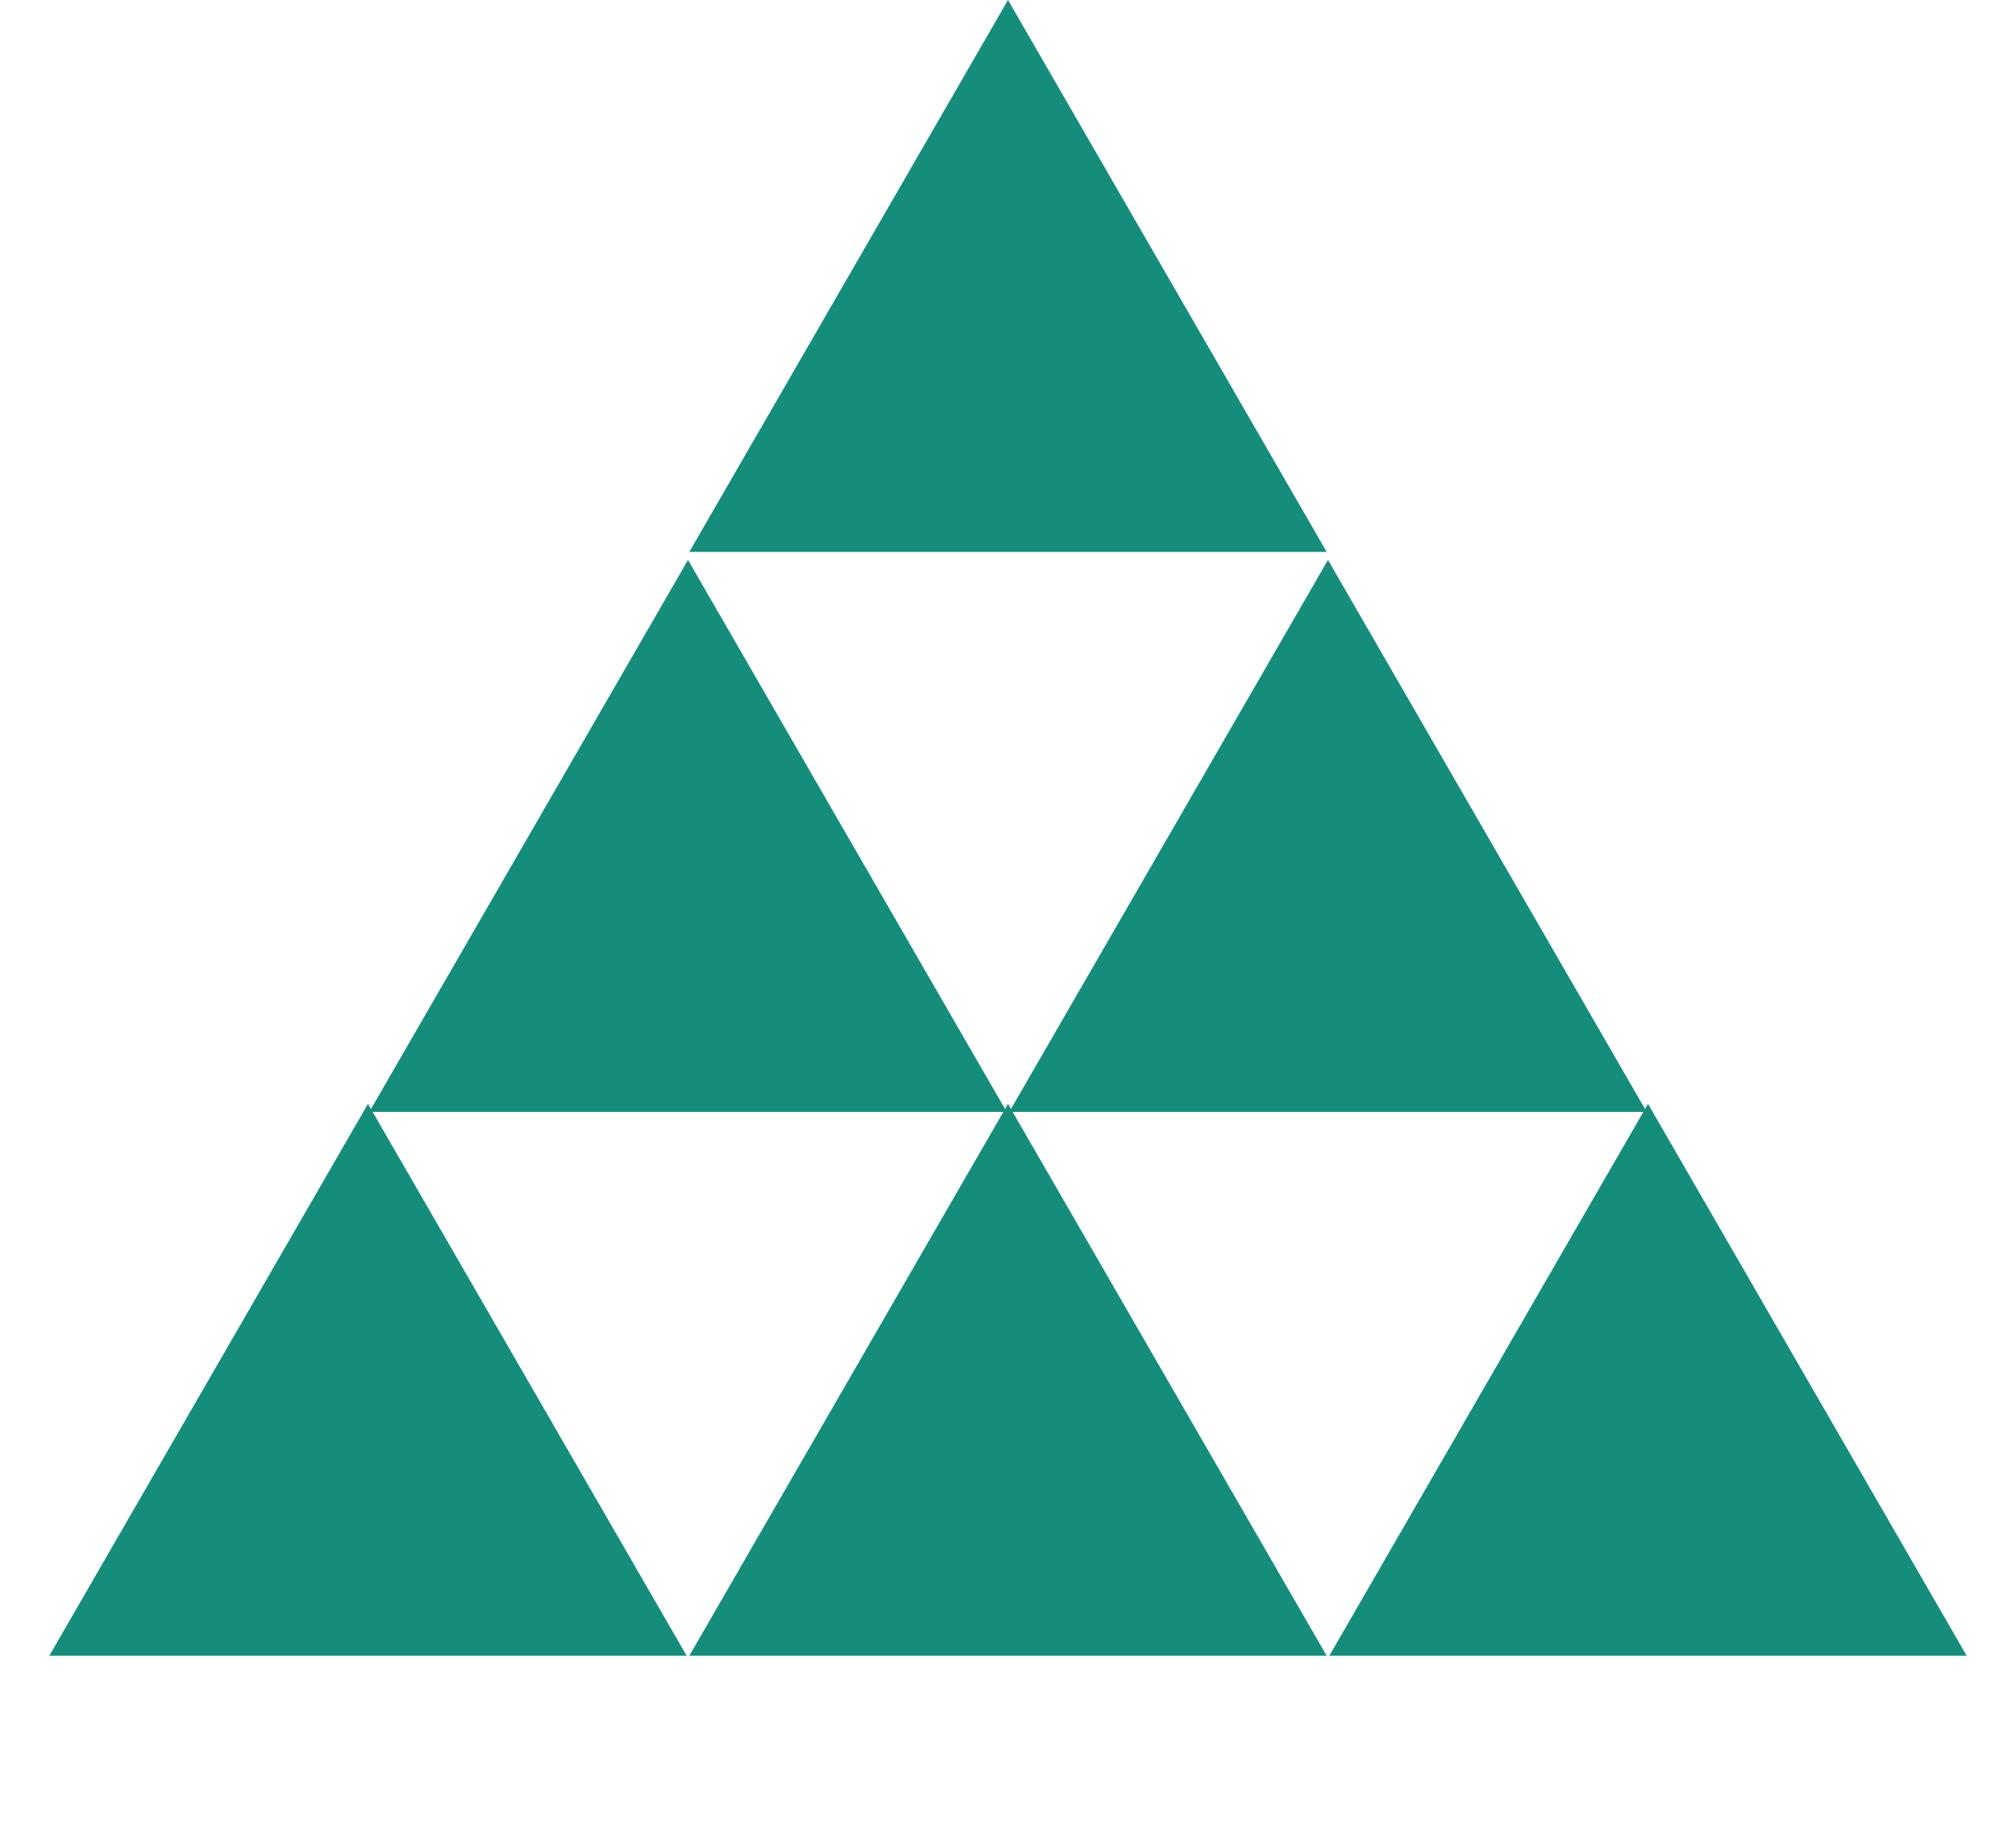
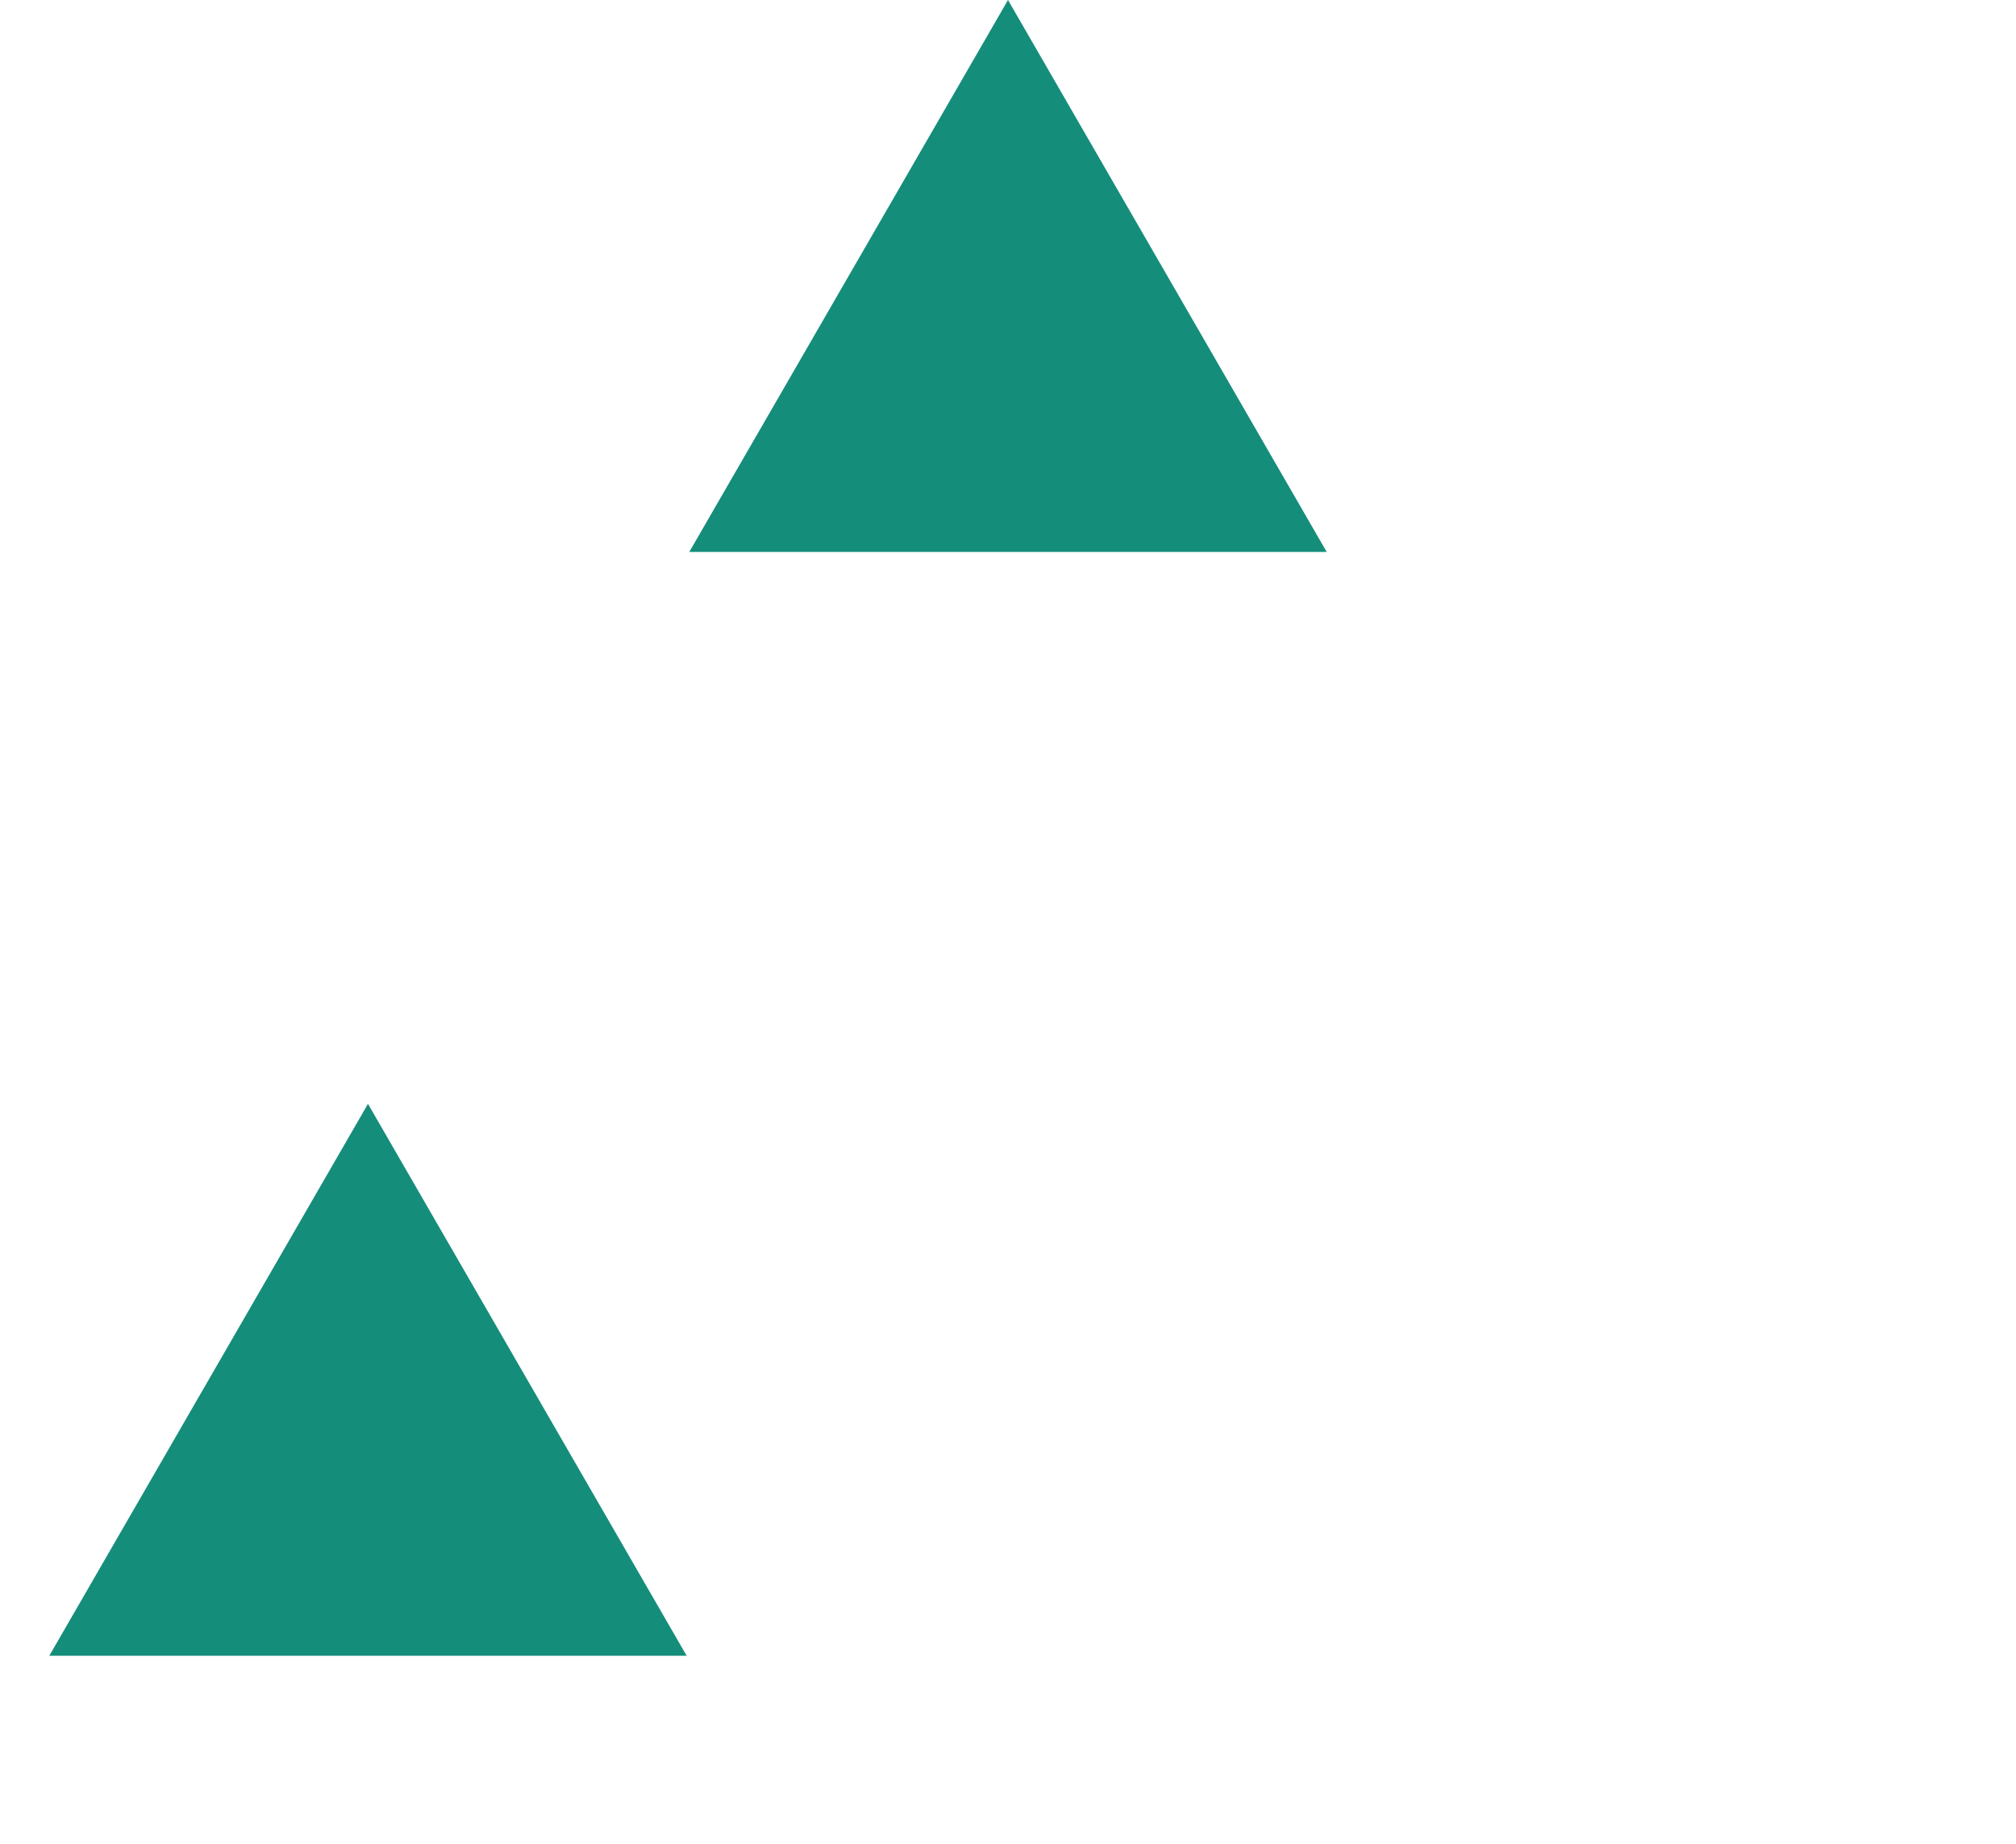
<svg xmlns="http://www.w3.org/2000/svg" width="47" height="43" viewBox="0 0 47 43" fill="none">
  <path d="M23.5 0L30.93 12.869H16.07L23.5 0Z" fill="#158D7B" />
-   <path d="M16.04 13.056L23.47 25.925H8.61L16.04 13.056Z" fill="#158D7B" />
  <path d="M8.579 25.738L16.009 38.607H1.149L8.579 25.738Z" fill="#158D7B" />
-   <path d="M23.5 25.738L30.93 38.607H16.07L23.5 25.738Z" fill="#158D7B" />
-   <path d="M30.96 13.056L38.39 25.925H23.53L30.96 13.056Z" fill="#158D7B" />
-   <path d="M38.421 25.738L45.851 38.607H30.991L38.421 25.738Z" fill="#158D7B" />
</svg>